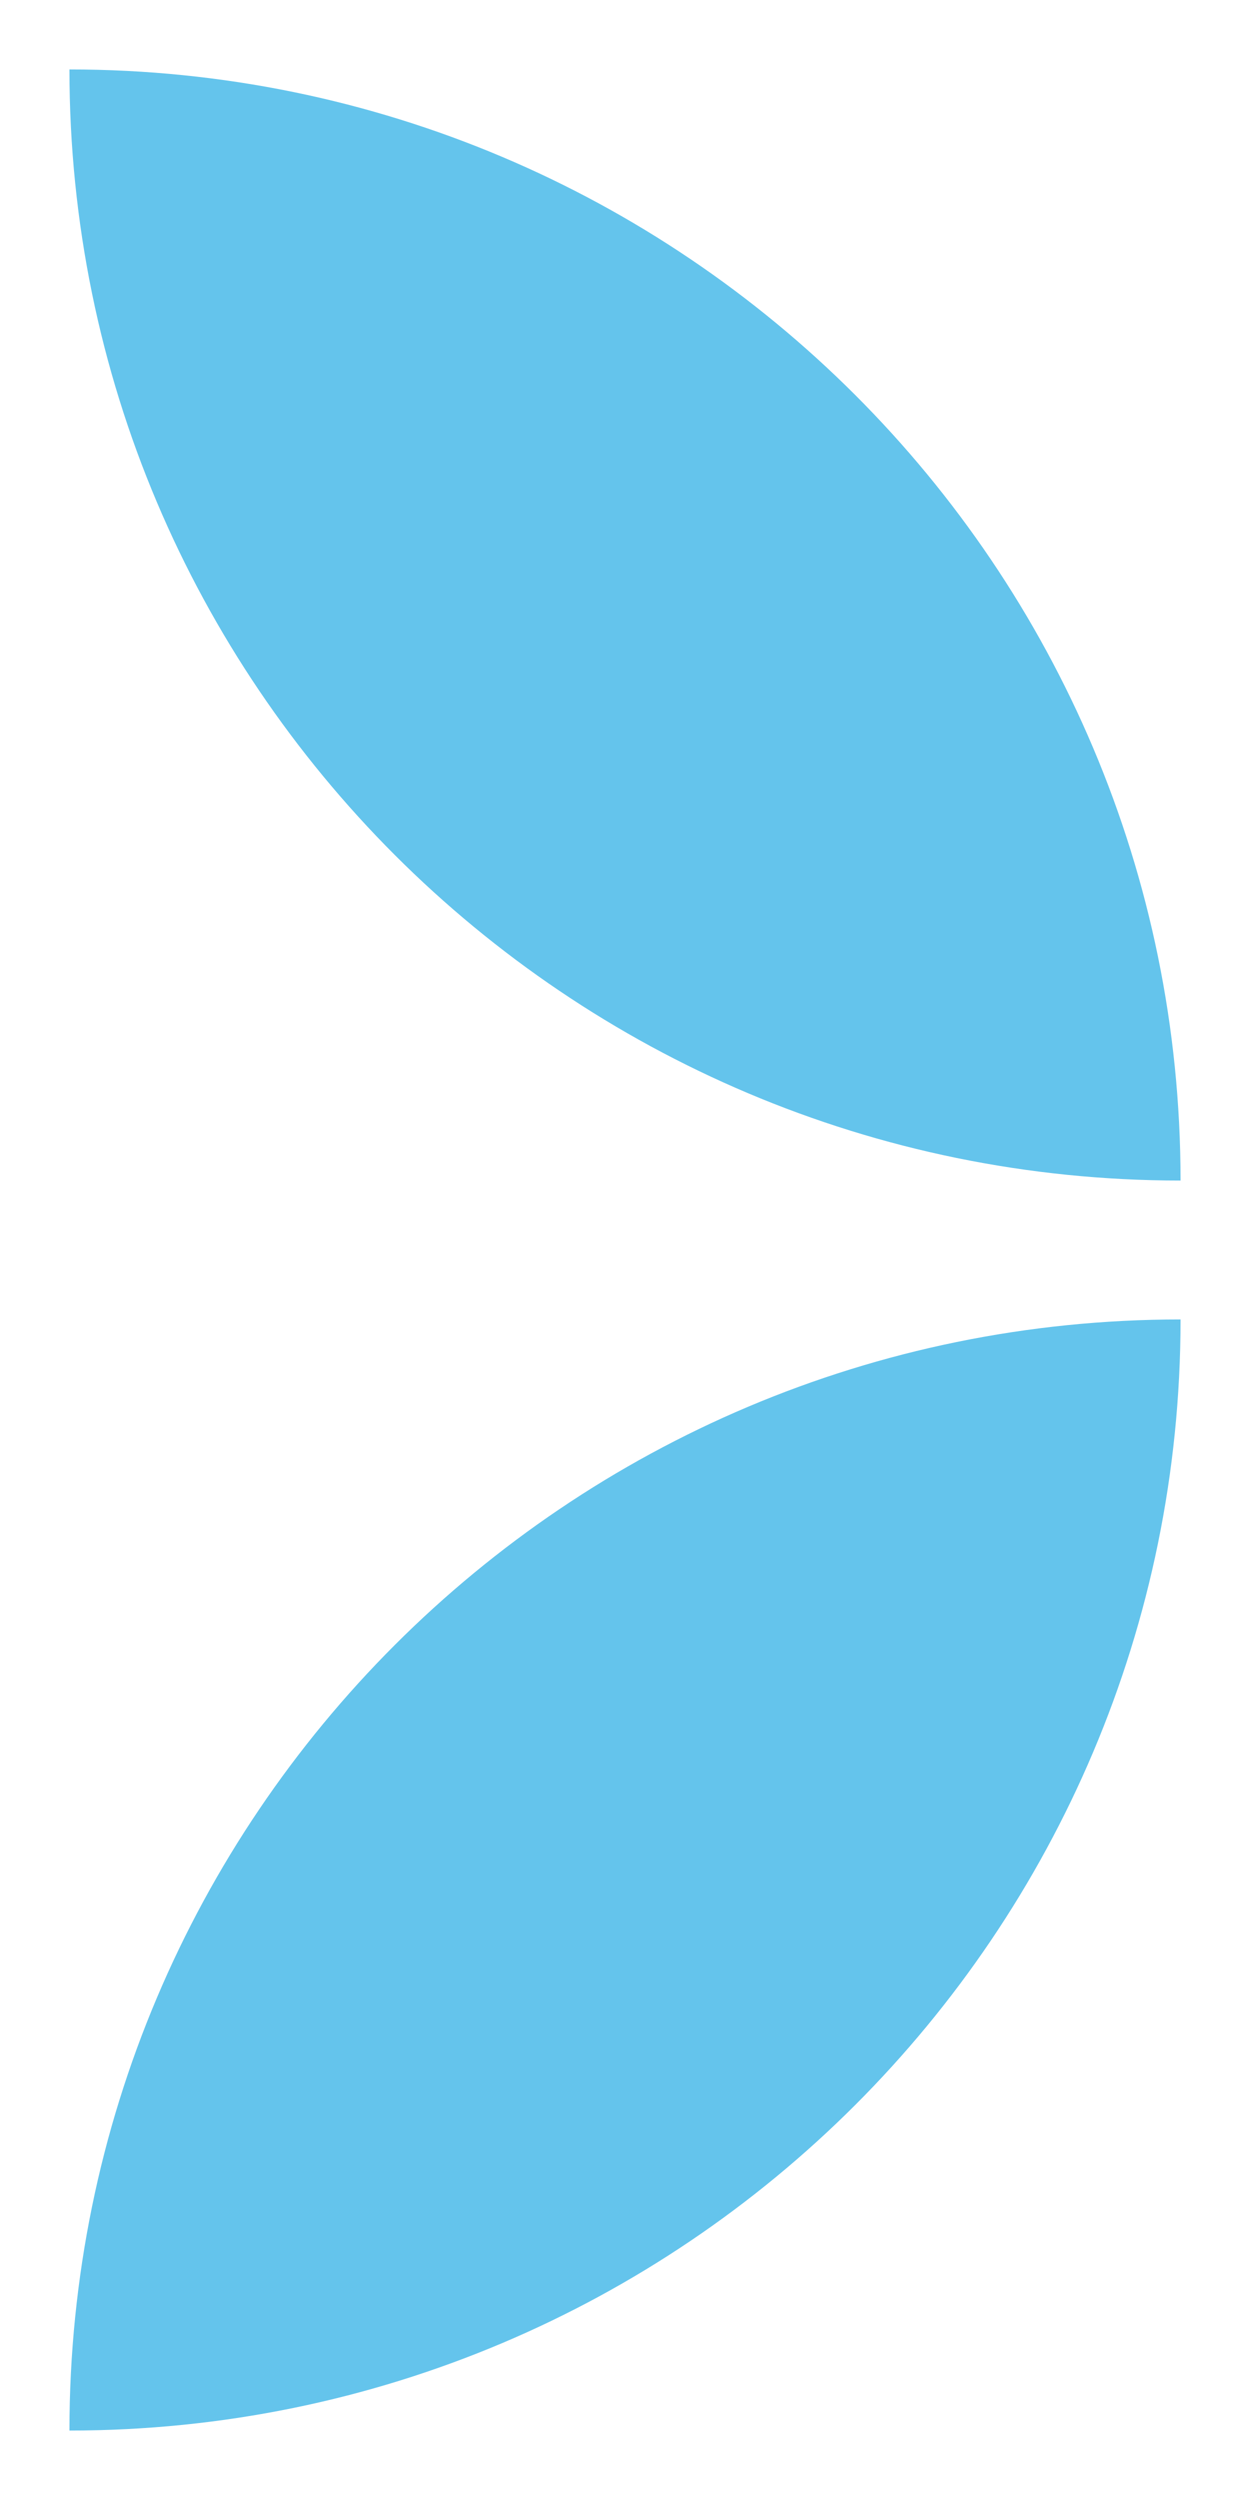
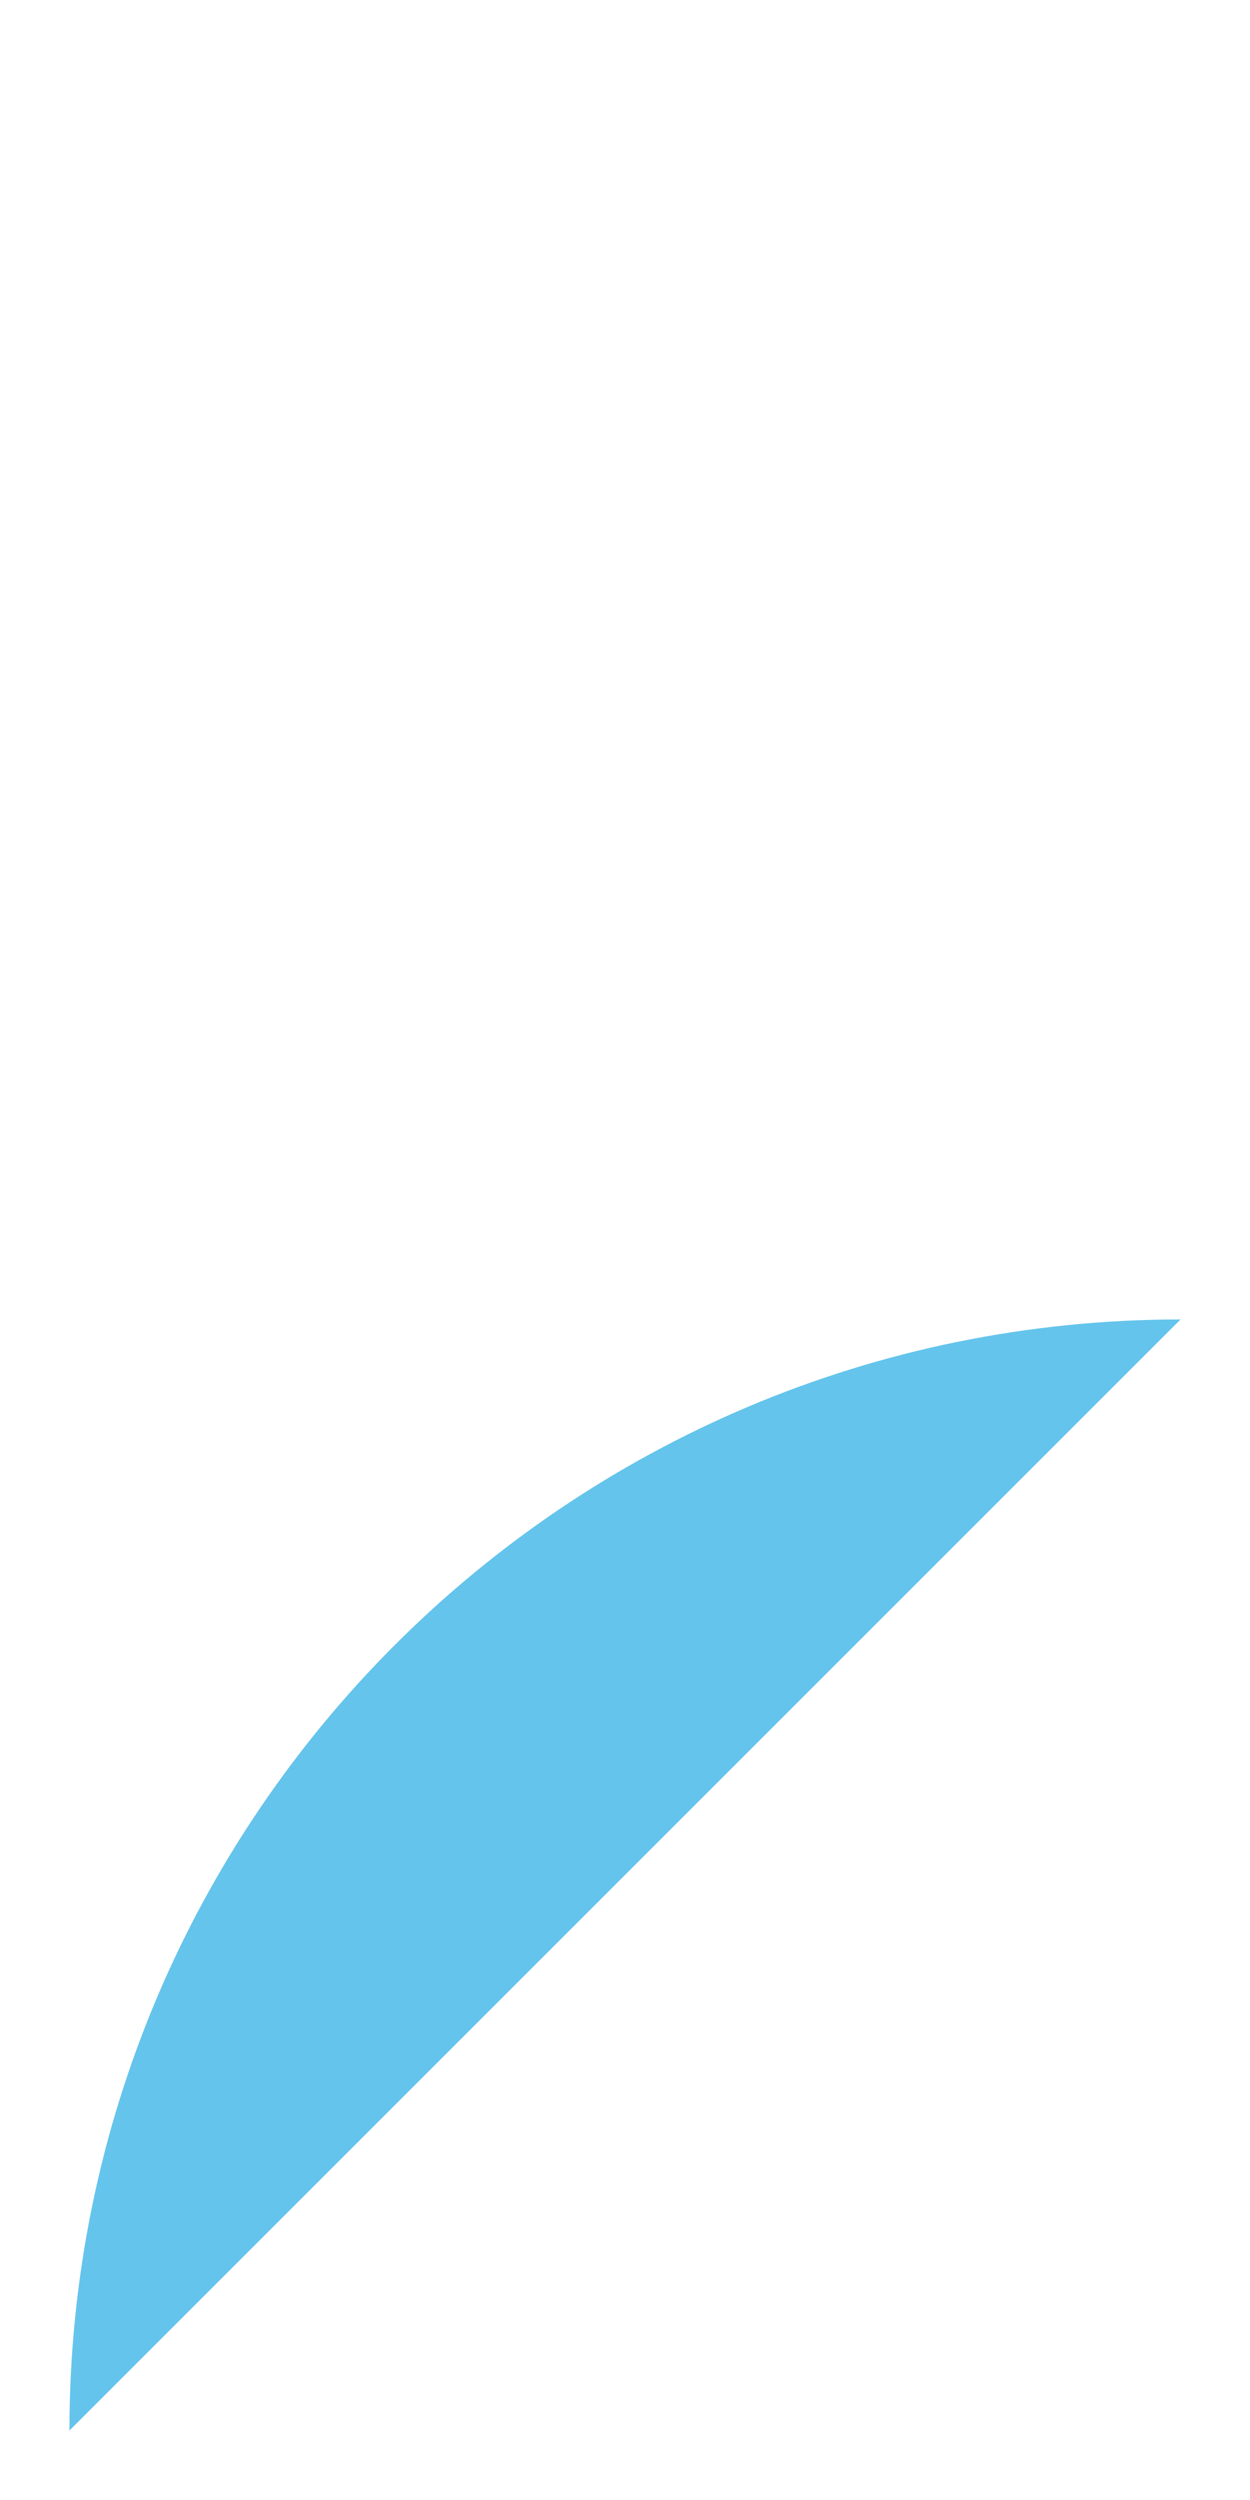
<svg xmlns="http://www.w3.org/2000/svg" width="9" height="18" viewBox="0 0 9 18" fill="none">
-   <path d="M0.5 0.5C4.918 0.5 8.5 4.082 8.5 8.5C4.082 8.5 0.5 4.918 0.5 0.5Z" fill="#64C4EC" />
-   <path d="M8.5 9.5C4.082 9.5 0.5 13.082 0.5 17.5C4.918 17.5 8.5 13.918 8.5 9.5Z" fill="#64C4EC" />
+   <path d="M8.5 9.5C4.082 9.5 0.5 13.082 0.5 17.5Z" fill="#64C4EC" />
</svg>